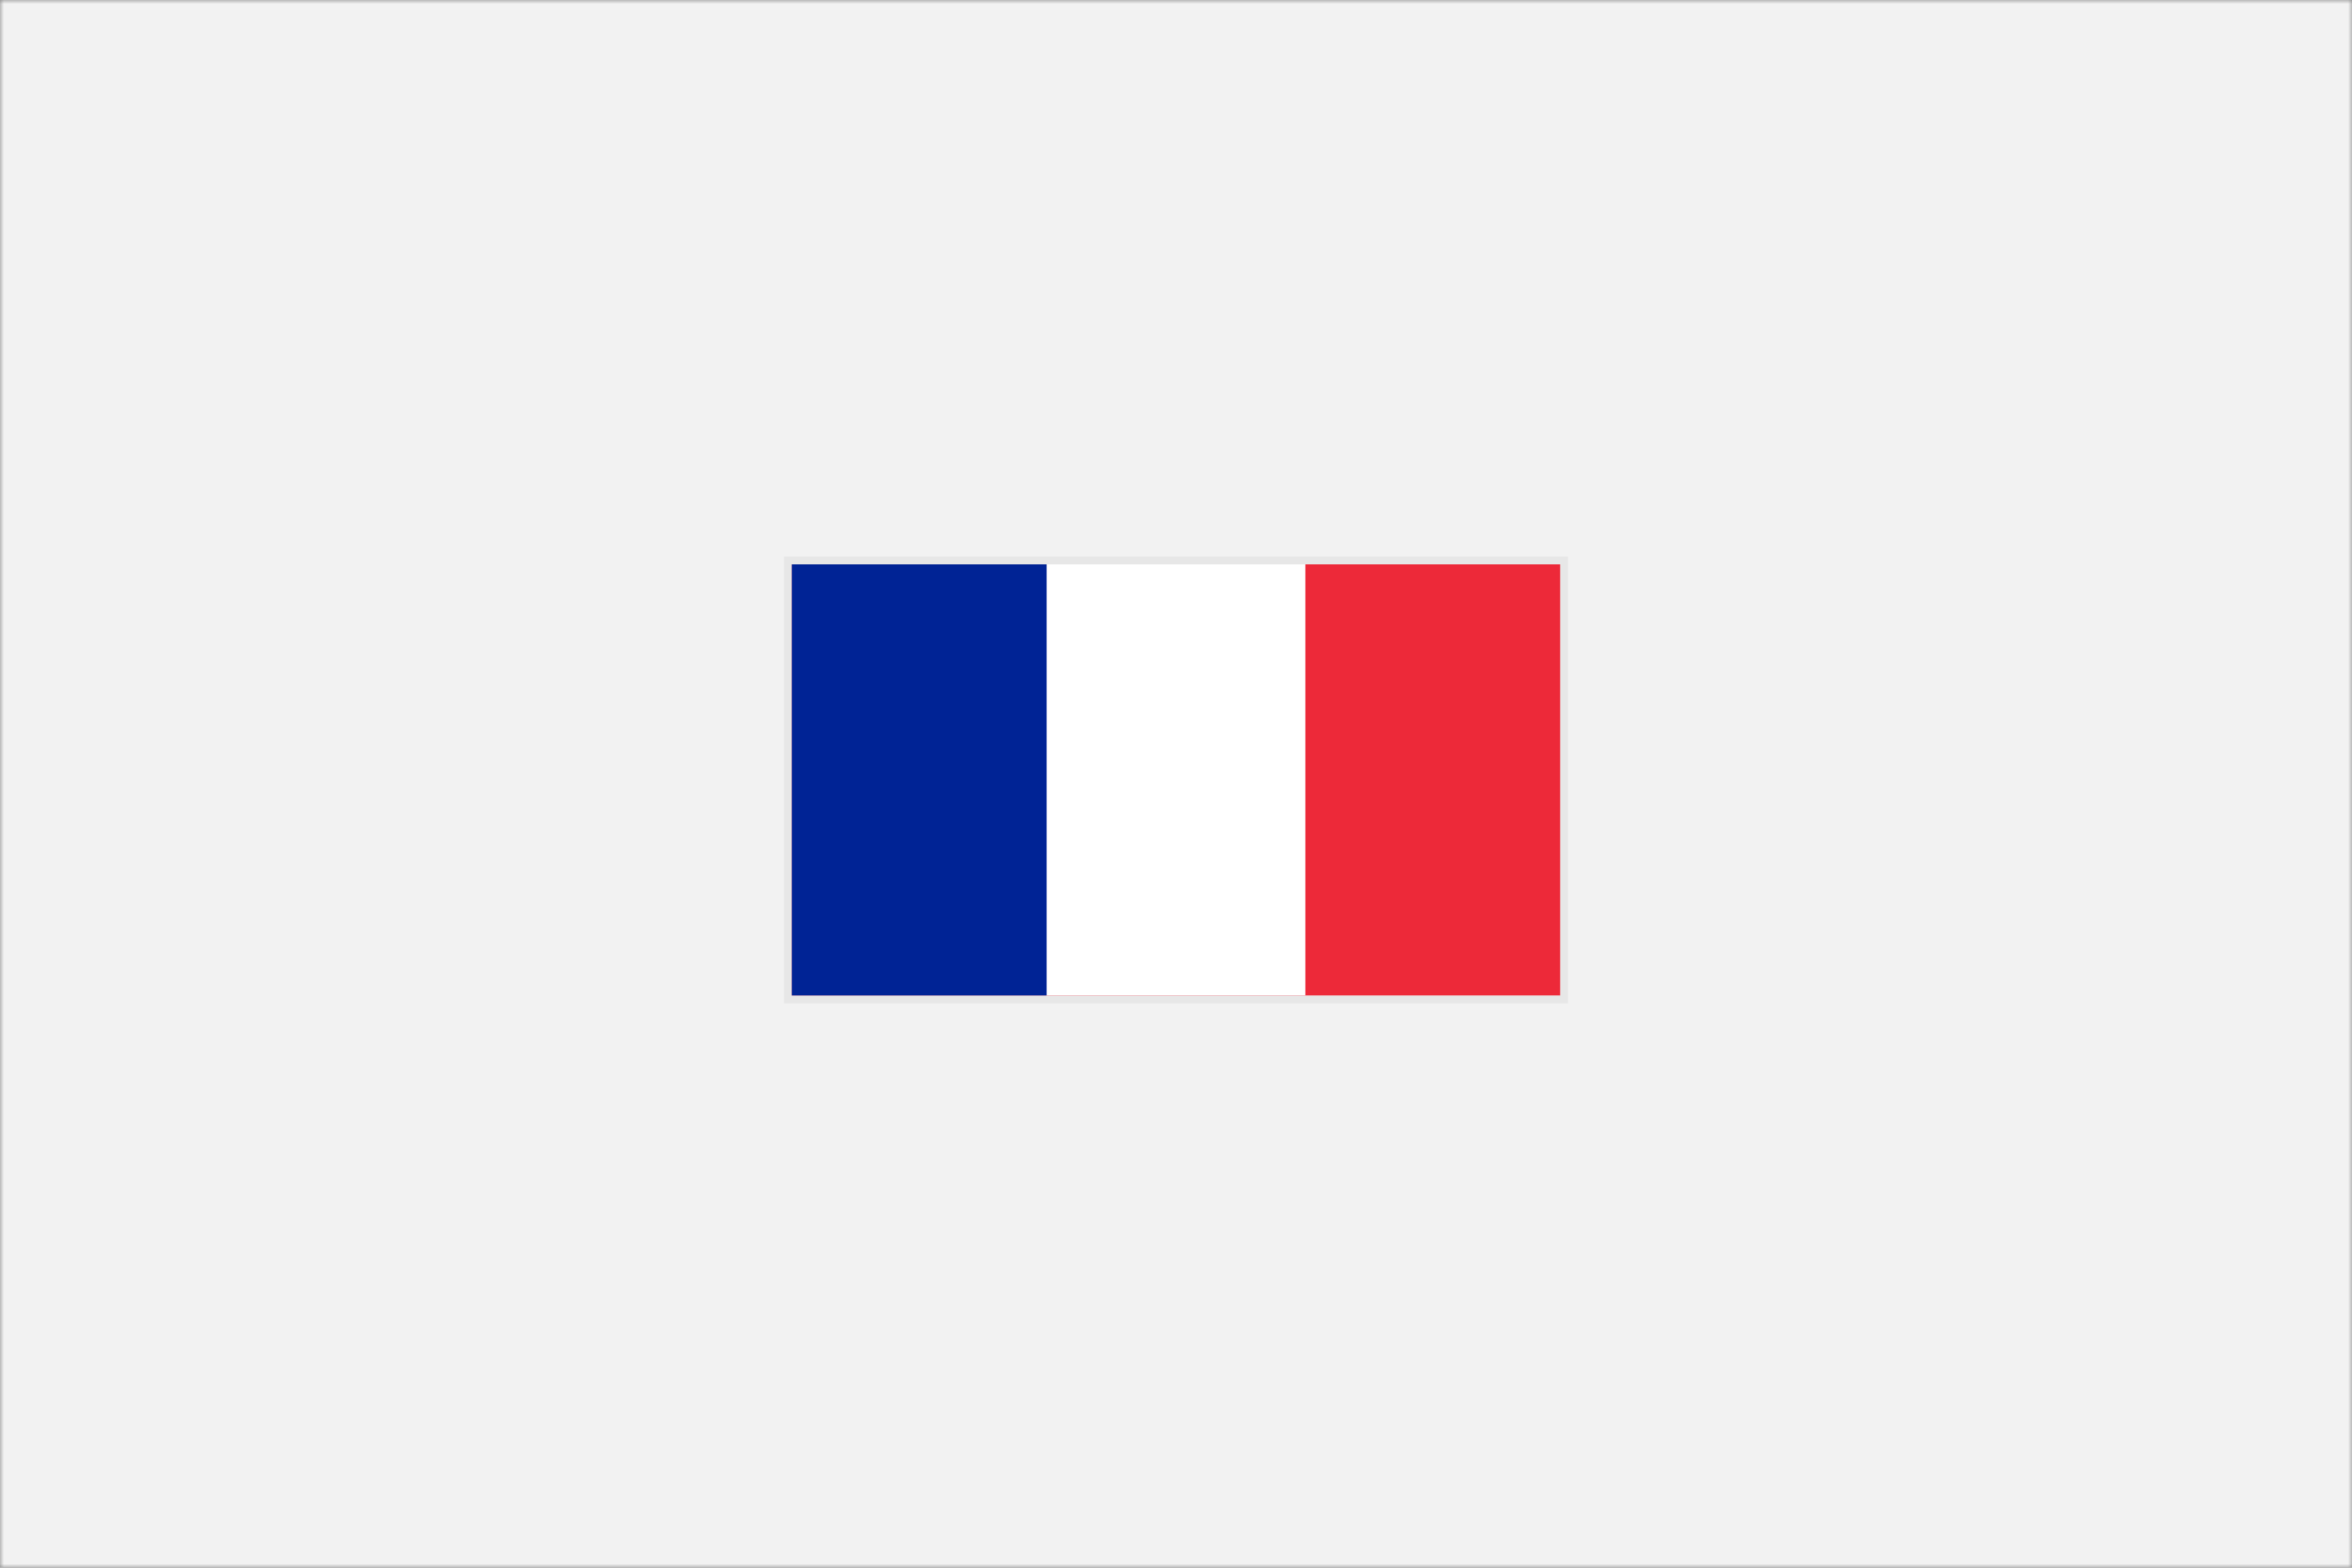
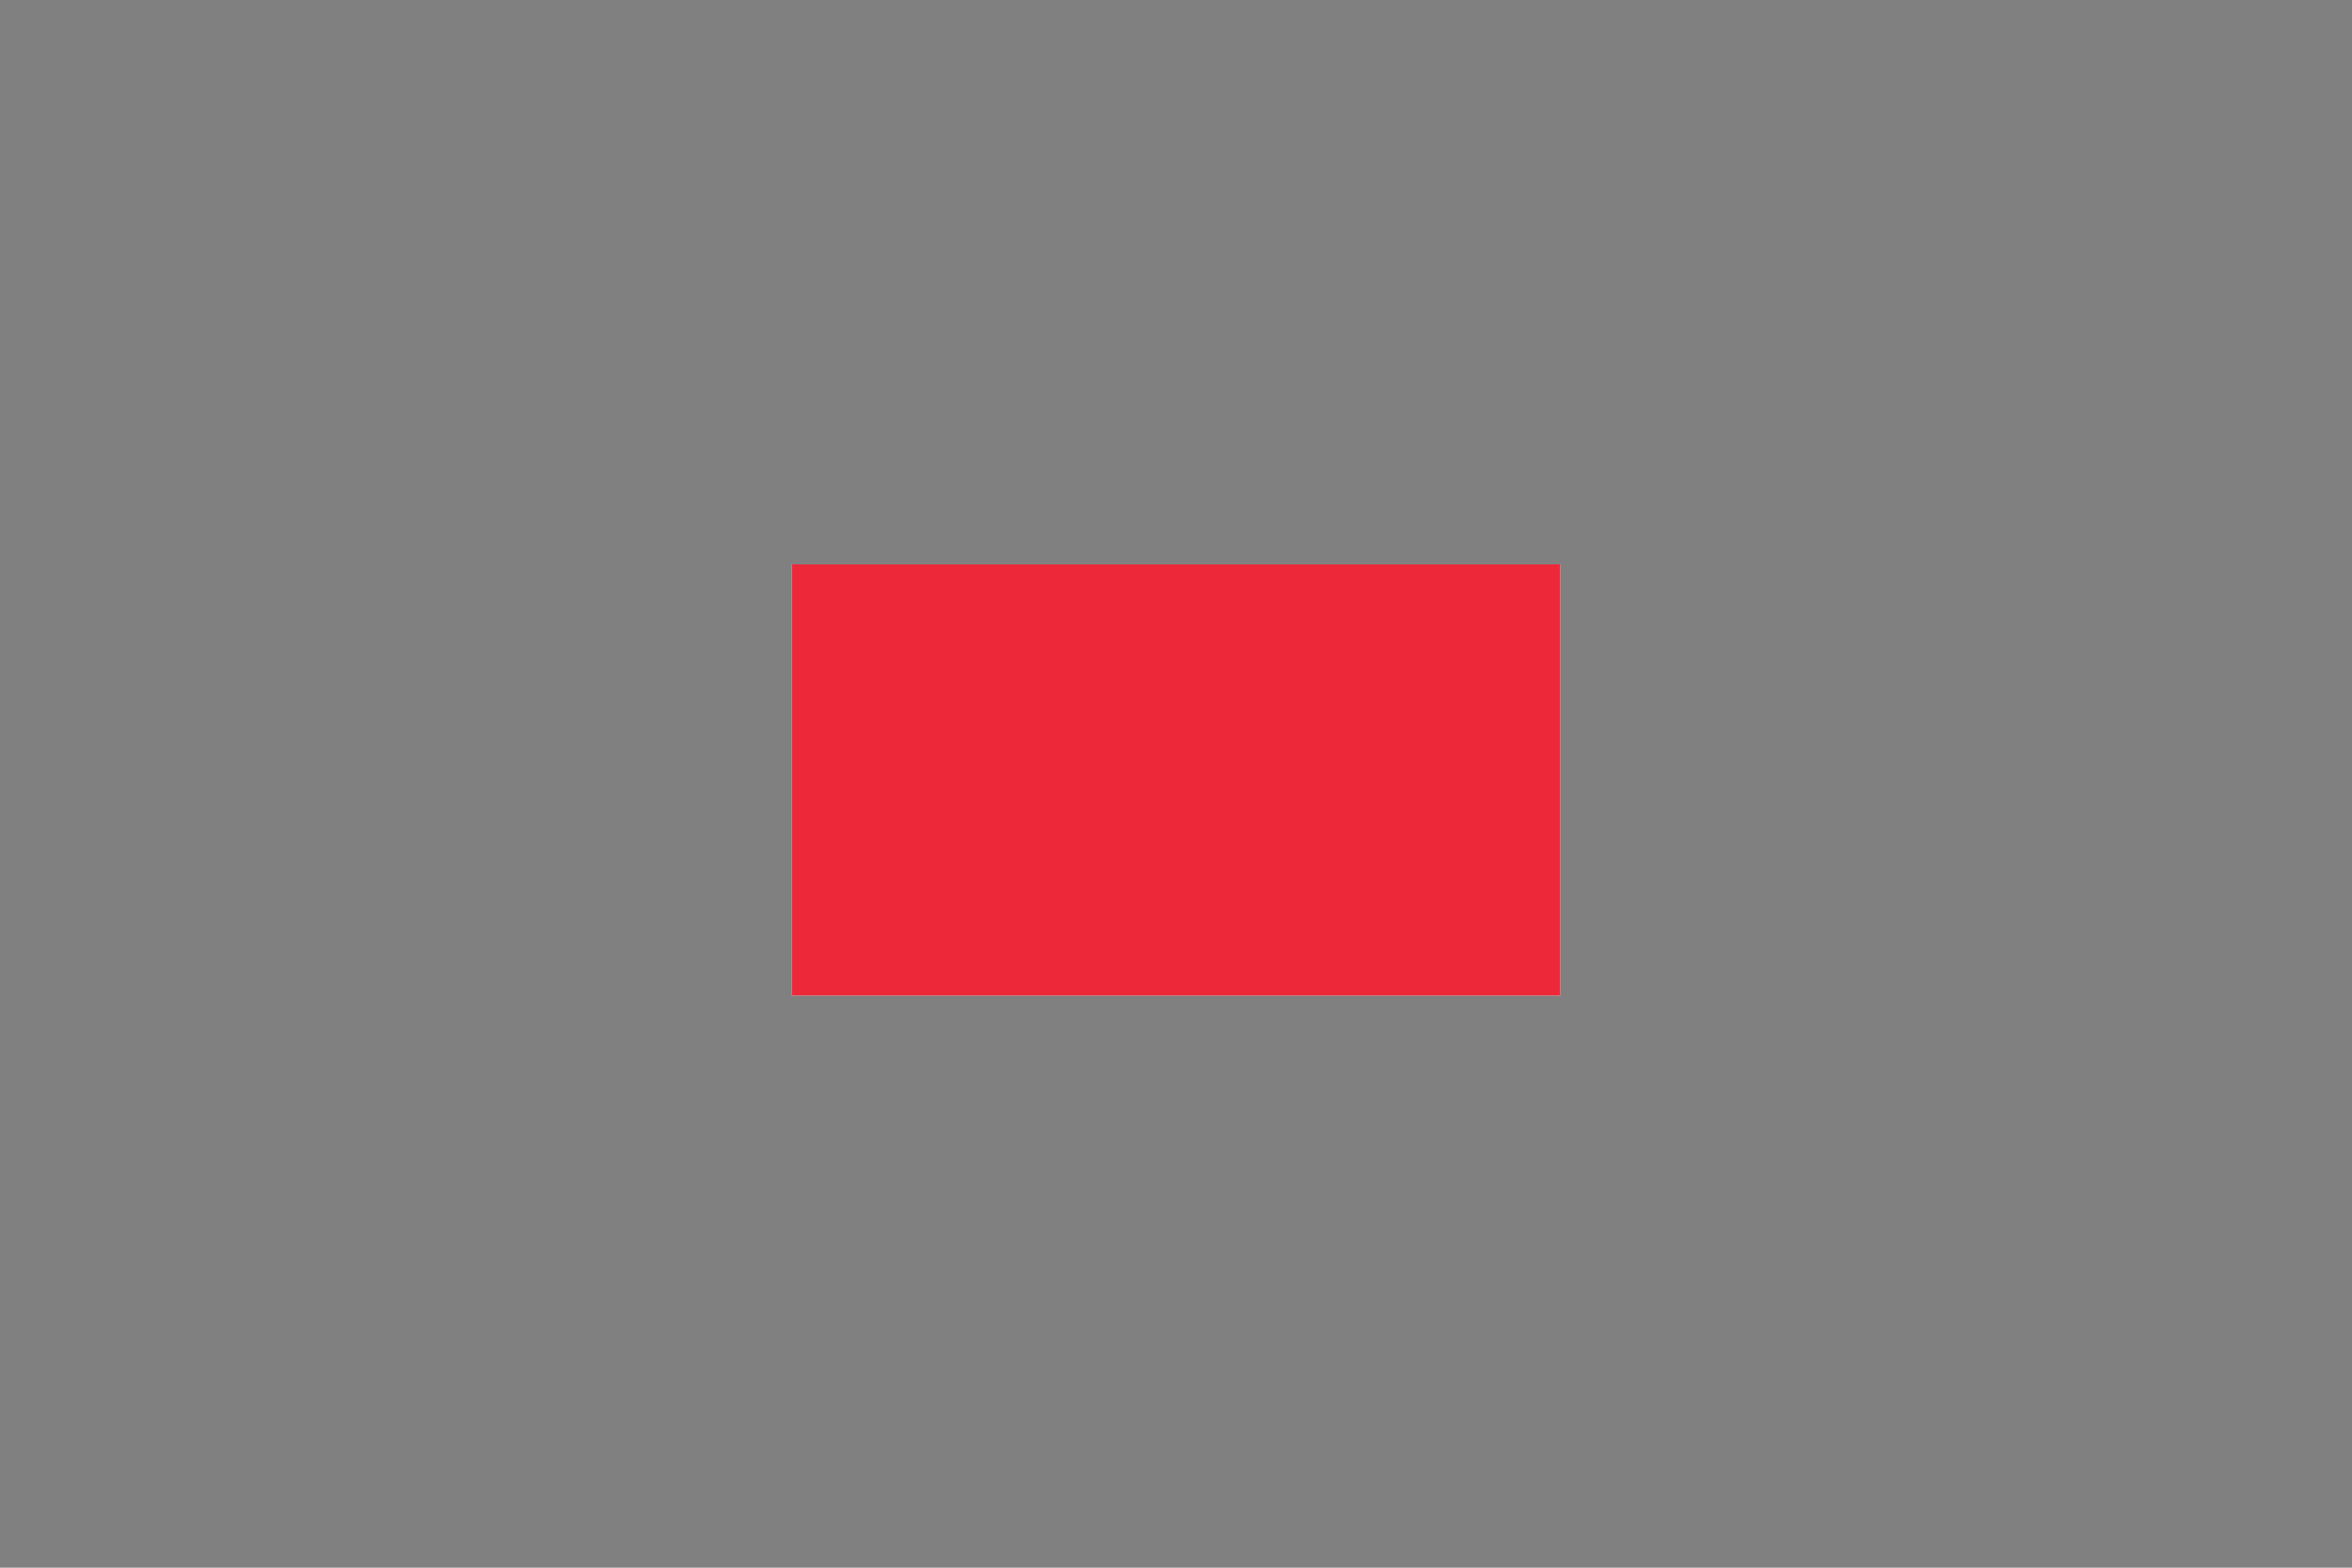
<svg xmlns="http://www.w3.org/2000/svg" width="300" height="200" viewBox="0 0 300 200" fill="none">
  <rect x="0" y="0" width="300" height="200" fill="#808080" stroke="none" />
  <mask id="mask0_233_16193" style="mask-type:alpha" maskUnits="userSpaceOnUse" x="0" y="0" width="300" height="200">
    <rect width="300" height="200" fill="#333333" />
  </mask>
  <g mask="url(#mask0_233_16193)">
-     <rect width="300" height="200" fill="#F2F2F2" />
-   </g>
+     </g>
  <g clip-path="url(#clip0_233_16193)">
    <rect x="101" y="72" width="98" height="55" fill="white" />
    <path d="M199.485 66.587H100.515V132.419H199.485V66.587Z" fill="#ED2939" />
-     <path d="M166.497 66.587H100.515V132.419H166.497V66.587Z" fill="white" />
-     <path d="M133.503 66.587H100.515V132.419H133.503V66.587Z" fill="#002395" />
  </g>
-   <rect x="100.5" y="71.5" width="99" height="56" stroke="black" stroke-opacity="0.05" />
  <defs>
    <clipPath id="clip0_233_16193">
      <rect x="101" y="72" width="98" height="55" fill="white" />
    </clipPath>
  </defs>
</svg>